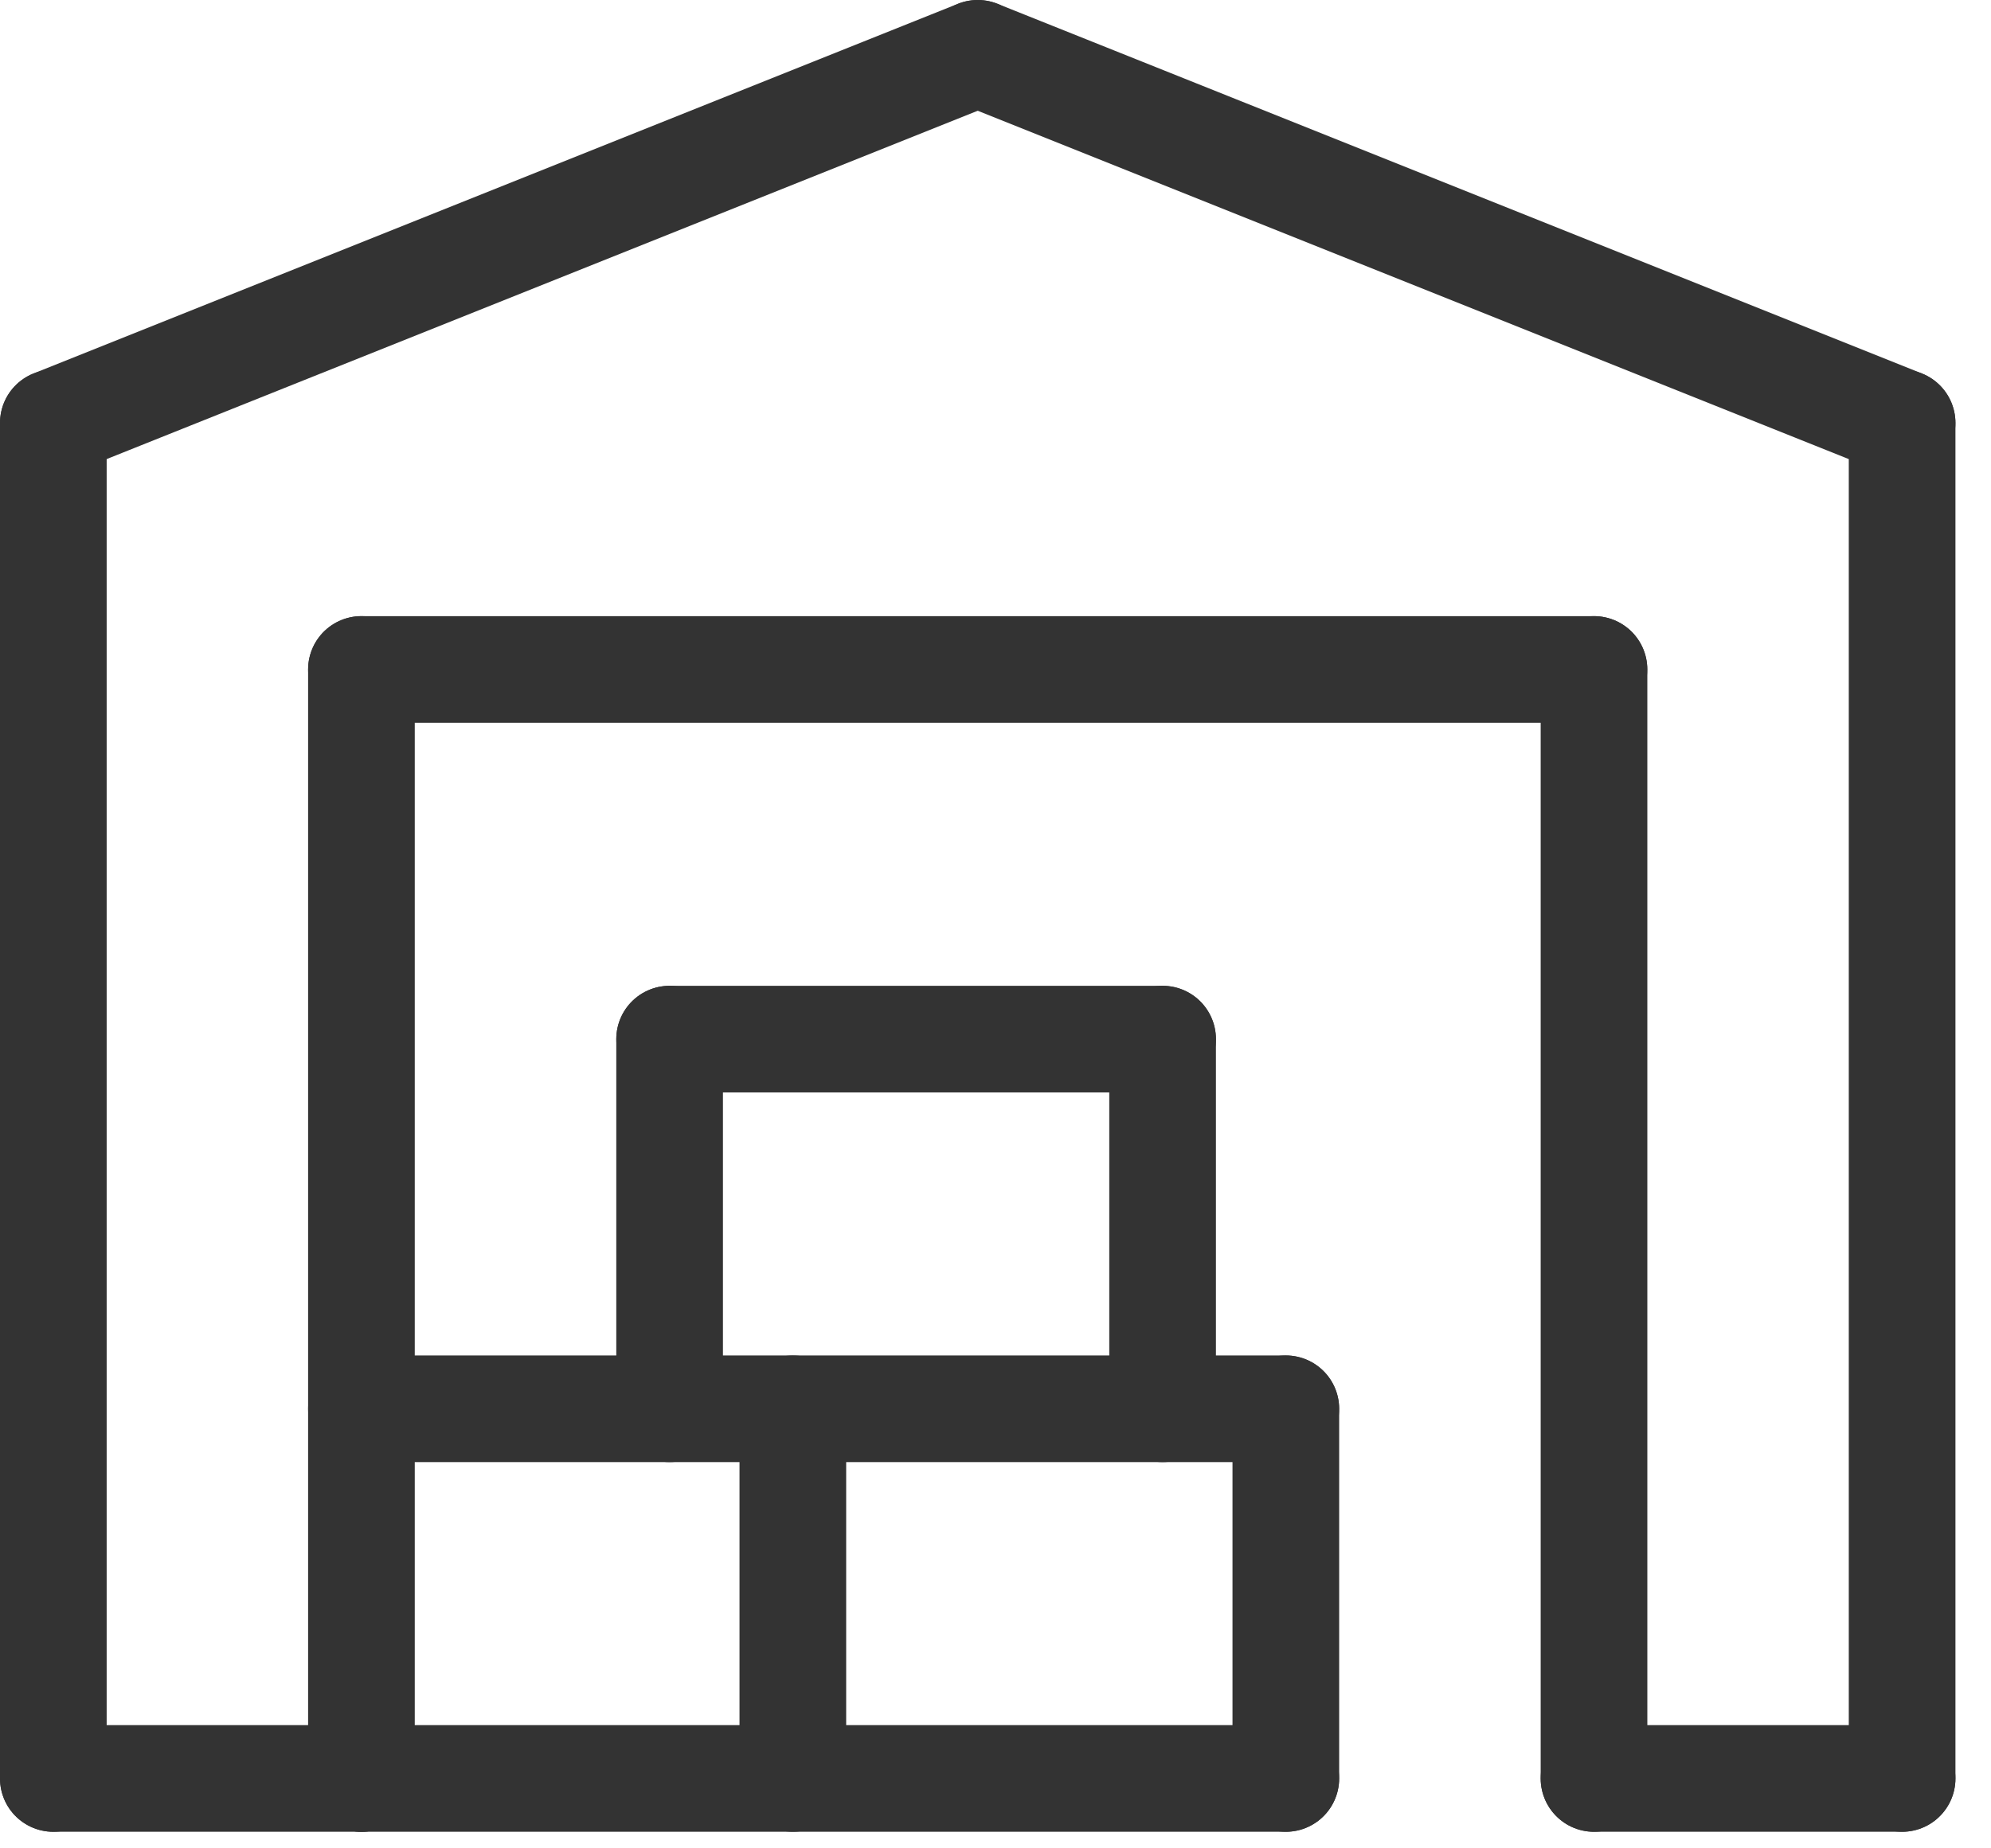
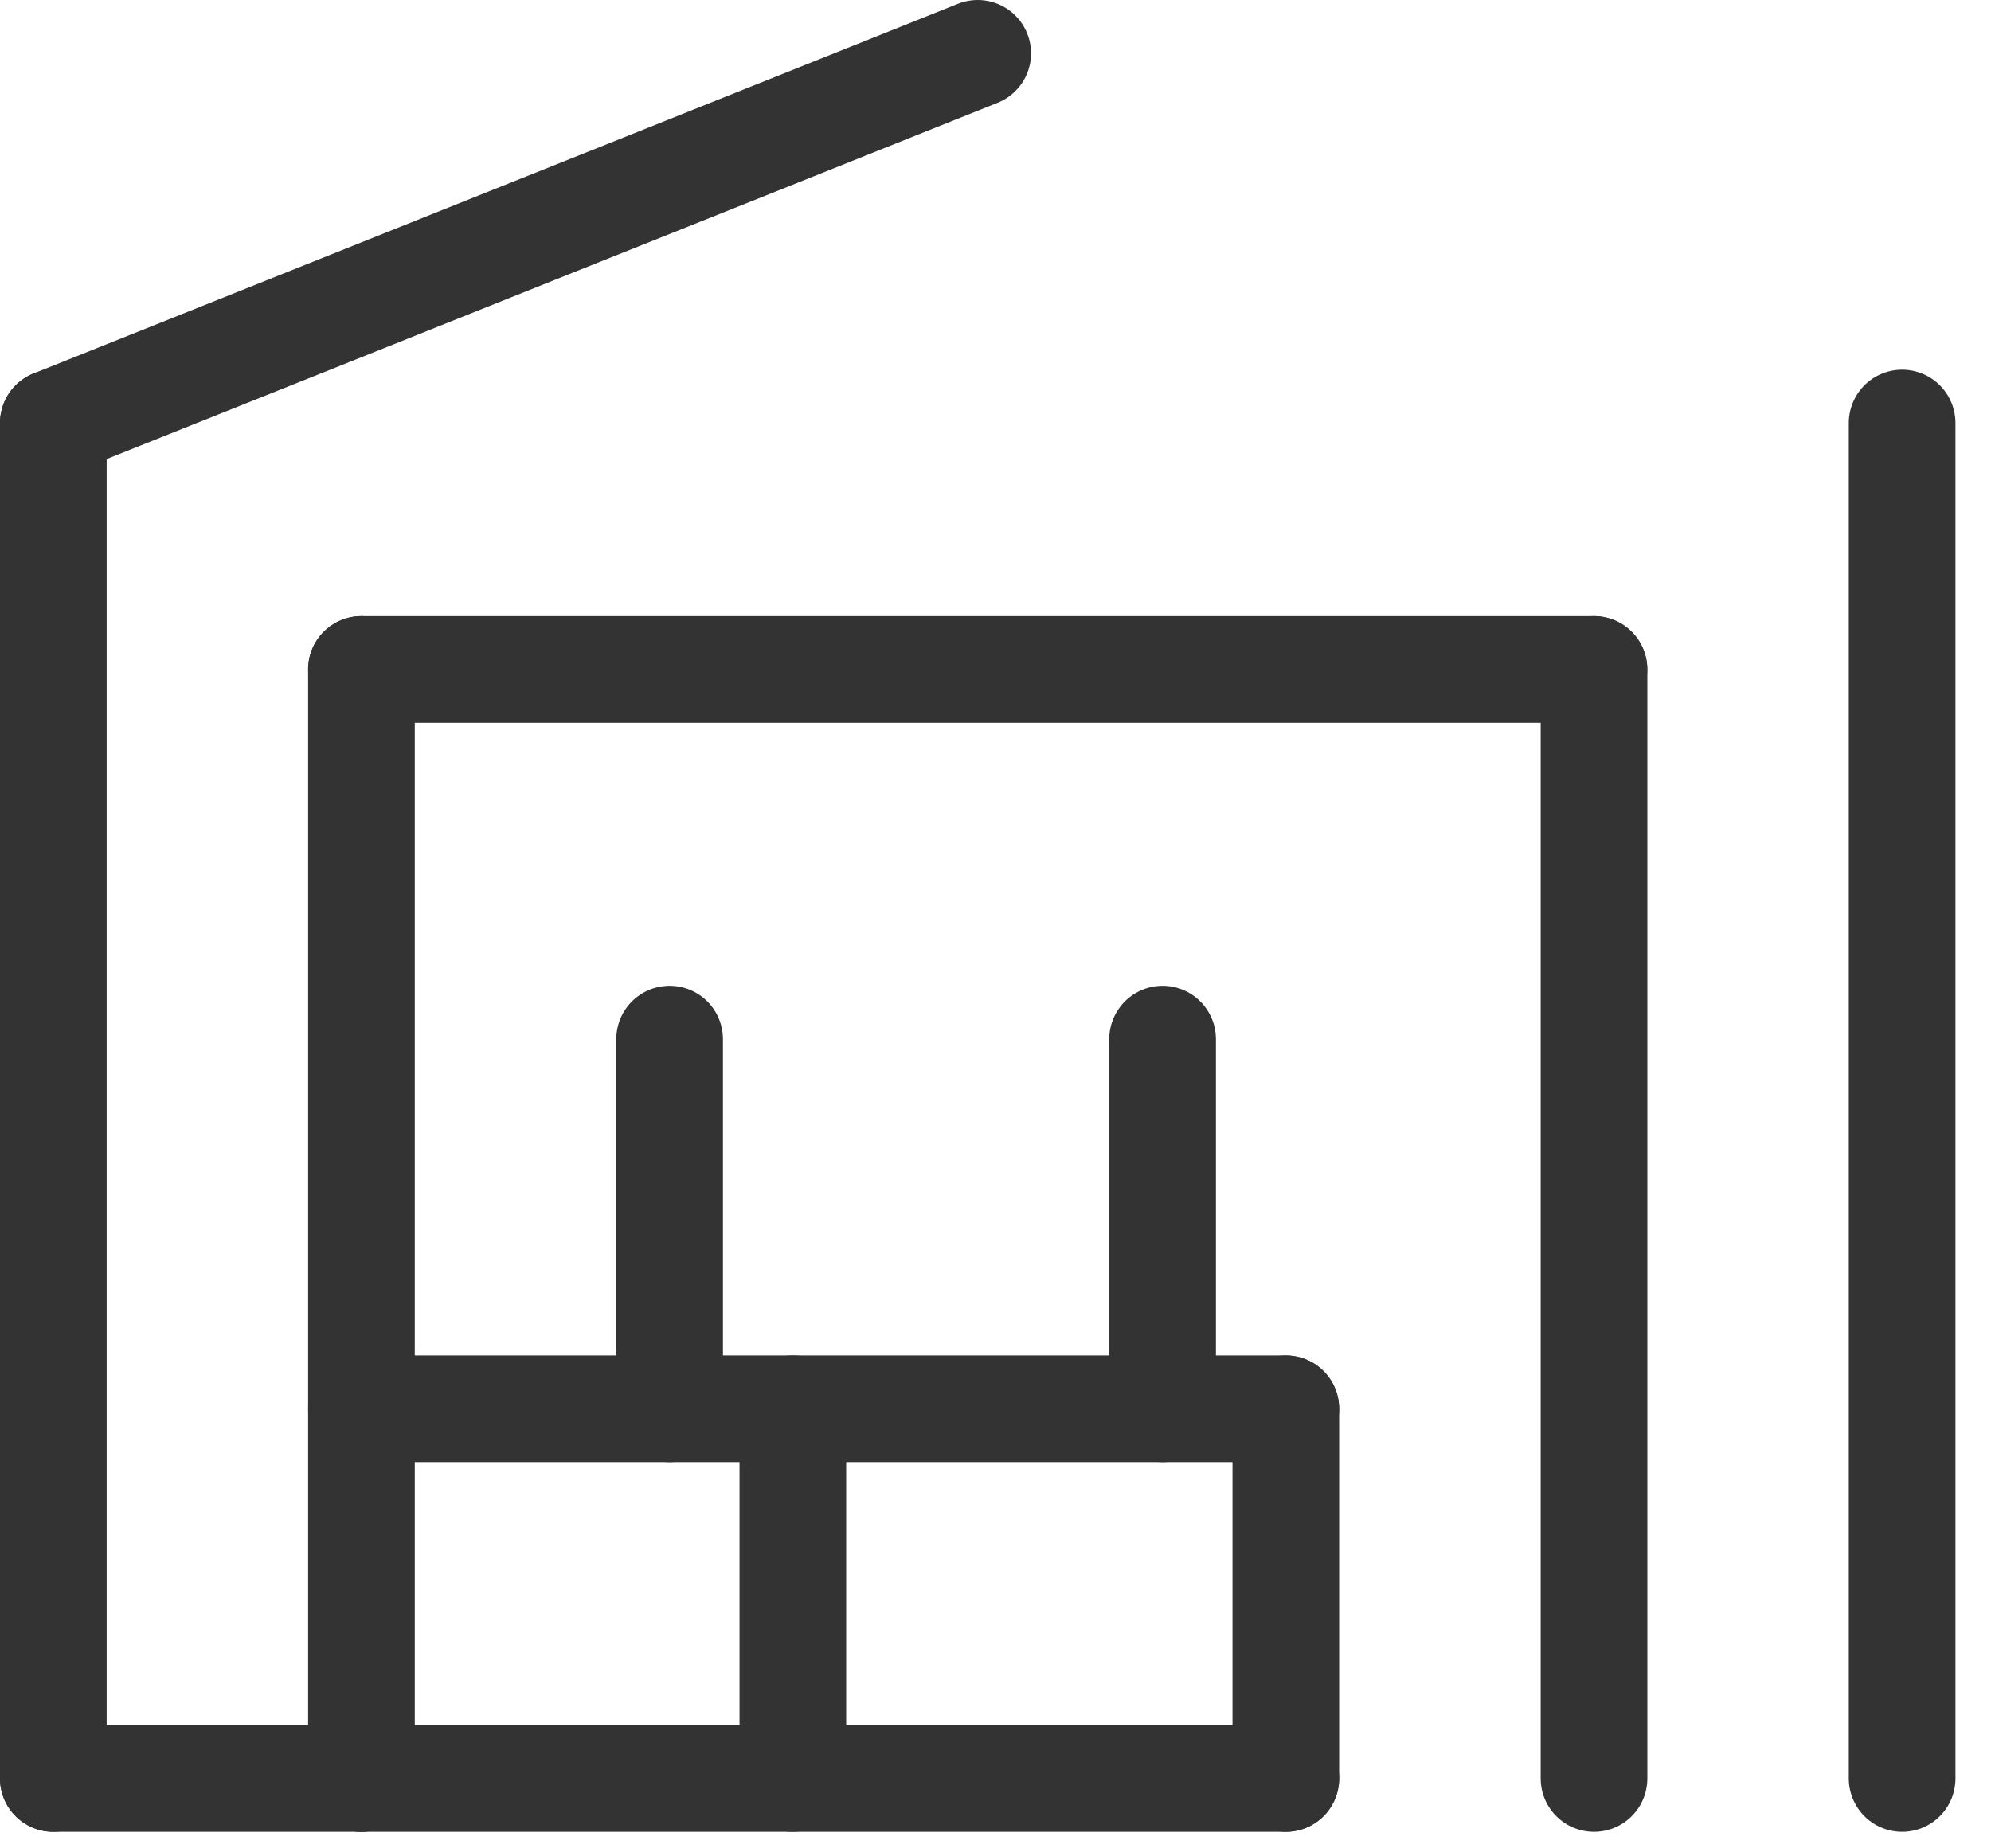
<svg xmlns="http://www.w3.org/2000/svg" width="28" height="26" viewBox="0 0 28 26" fill="none">
  <path d="M0.75 25.017H5.083" stroke="#333333" stroke-width="1.5" stroke-linecap="round" stroke-linejoin="round" />
  <path d="M5.083 9.417V25.017" stroke="#333333" stroke-width="1.5" stroke-linecap="round" stroke-linejoin="round" />
  <path d="M0.75 5.95V25.017" stroke="#333333" stroke-width="1.5" stroke-linecap="round" stroke-linejoin="round" />
  <path d="M26.75 25.017V5.95" stroke="#333333" stroke-width="1.5" stroke-linecap="round" stroke-linejoin="round" />
-   <path d="M22.417 25.017H26.75" stroke="#333333" stroke-width="1.5" stroke-linecap="round" stroke-linejoin="round" />
  <path d="M22.417 9.417V25.017" stroke="#333333" stroke-width="1.5" stroke-linecap="round" stroke-linejoin="round" />
  <path d="M5.083 9.417H22.416" stroke="#333333" stroke-width="1.5" stroke-linecap="round" stroke-linejoin="round" />
  <path d="M0.75 5.95L13.75 0.75" stroke="#333333" stroke-width="1.5" stroke-linecap="round" stroke-linejoin="round" />
-   <path d="M26.75 5.95L13.75 0.75" stroke="#333333" stroke-width="1.5" stroke-linecap="round" stroke-linejoin="round" />
  <path d="M5.083 25.017H18.083" stroke="#333333" stroke-width="1.5" stroke-linecap="round" stroke-linejoin="round" />
  <path d="M18.083 19.817V25.017" stroke="#333333" stroke-width="1.5" stroke-linecap="round" stroke-linejoin="round" />
  <path d="M5.083 19.817H18.083" stroke="#333333" stroke-width="1.5" stroke-linecap="round" stroke-linejoin="round" />
  <path d="M11.15 25.017V19.817" stroke="#333333" stroke-width="1.5" stroke-linecap="round" stroke-linejoin="round" />
  <path d="M16.35 19.817V14.617" stroke="#333333" stroke-width="1.5" stroke-linecap="round" stroke-linejoin="round" />
  <path d="M9.417 19.817V14.617" stroke="#333333" stroke-width="1.5" stroke-linecap="round" stroke-linejoin="round" />
-   <path d="M16.35 14.617H9.417" stroke="#333333" stroke-width="1.5" stroke-linecap="round" stroke-linejoin="round" />
</svg>